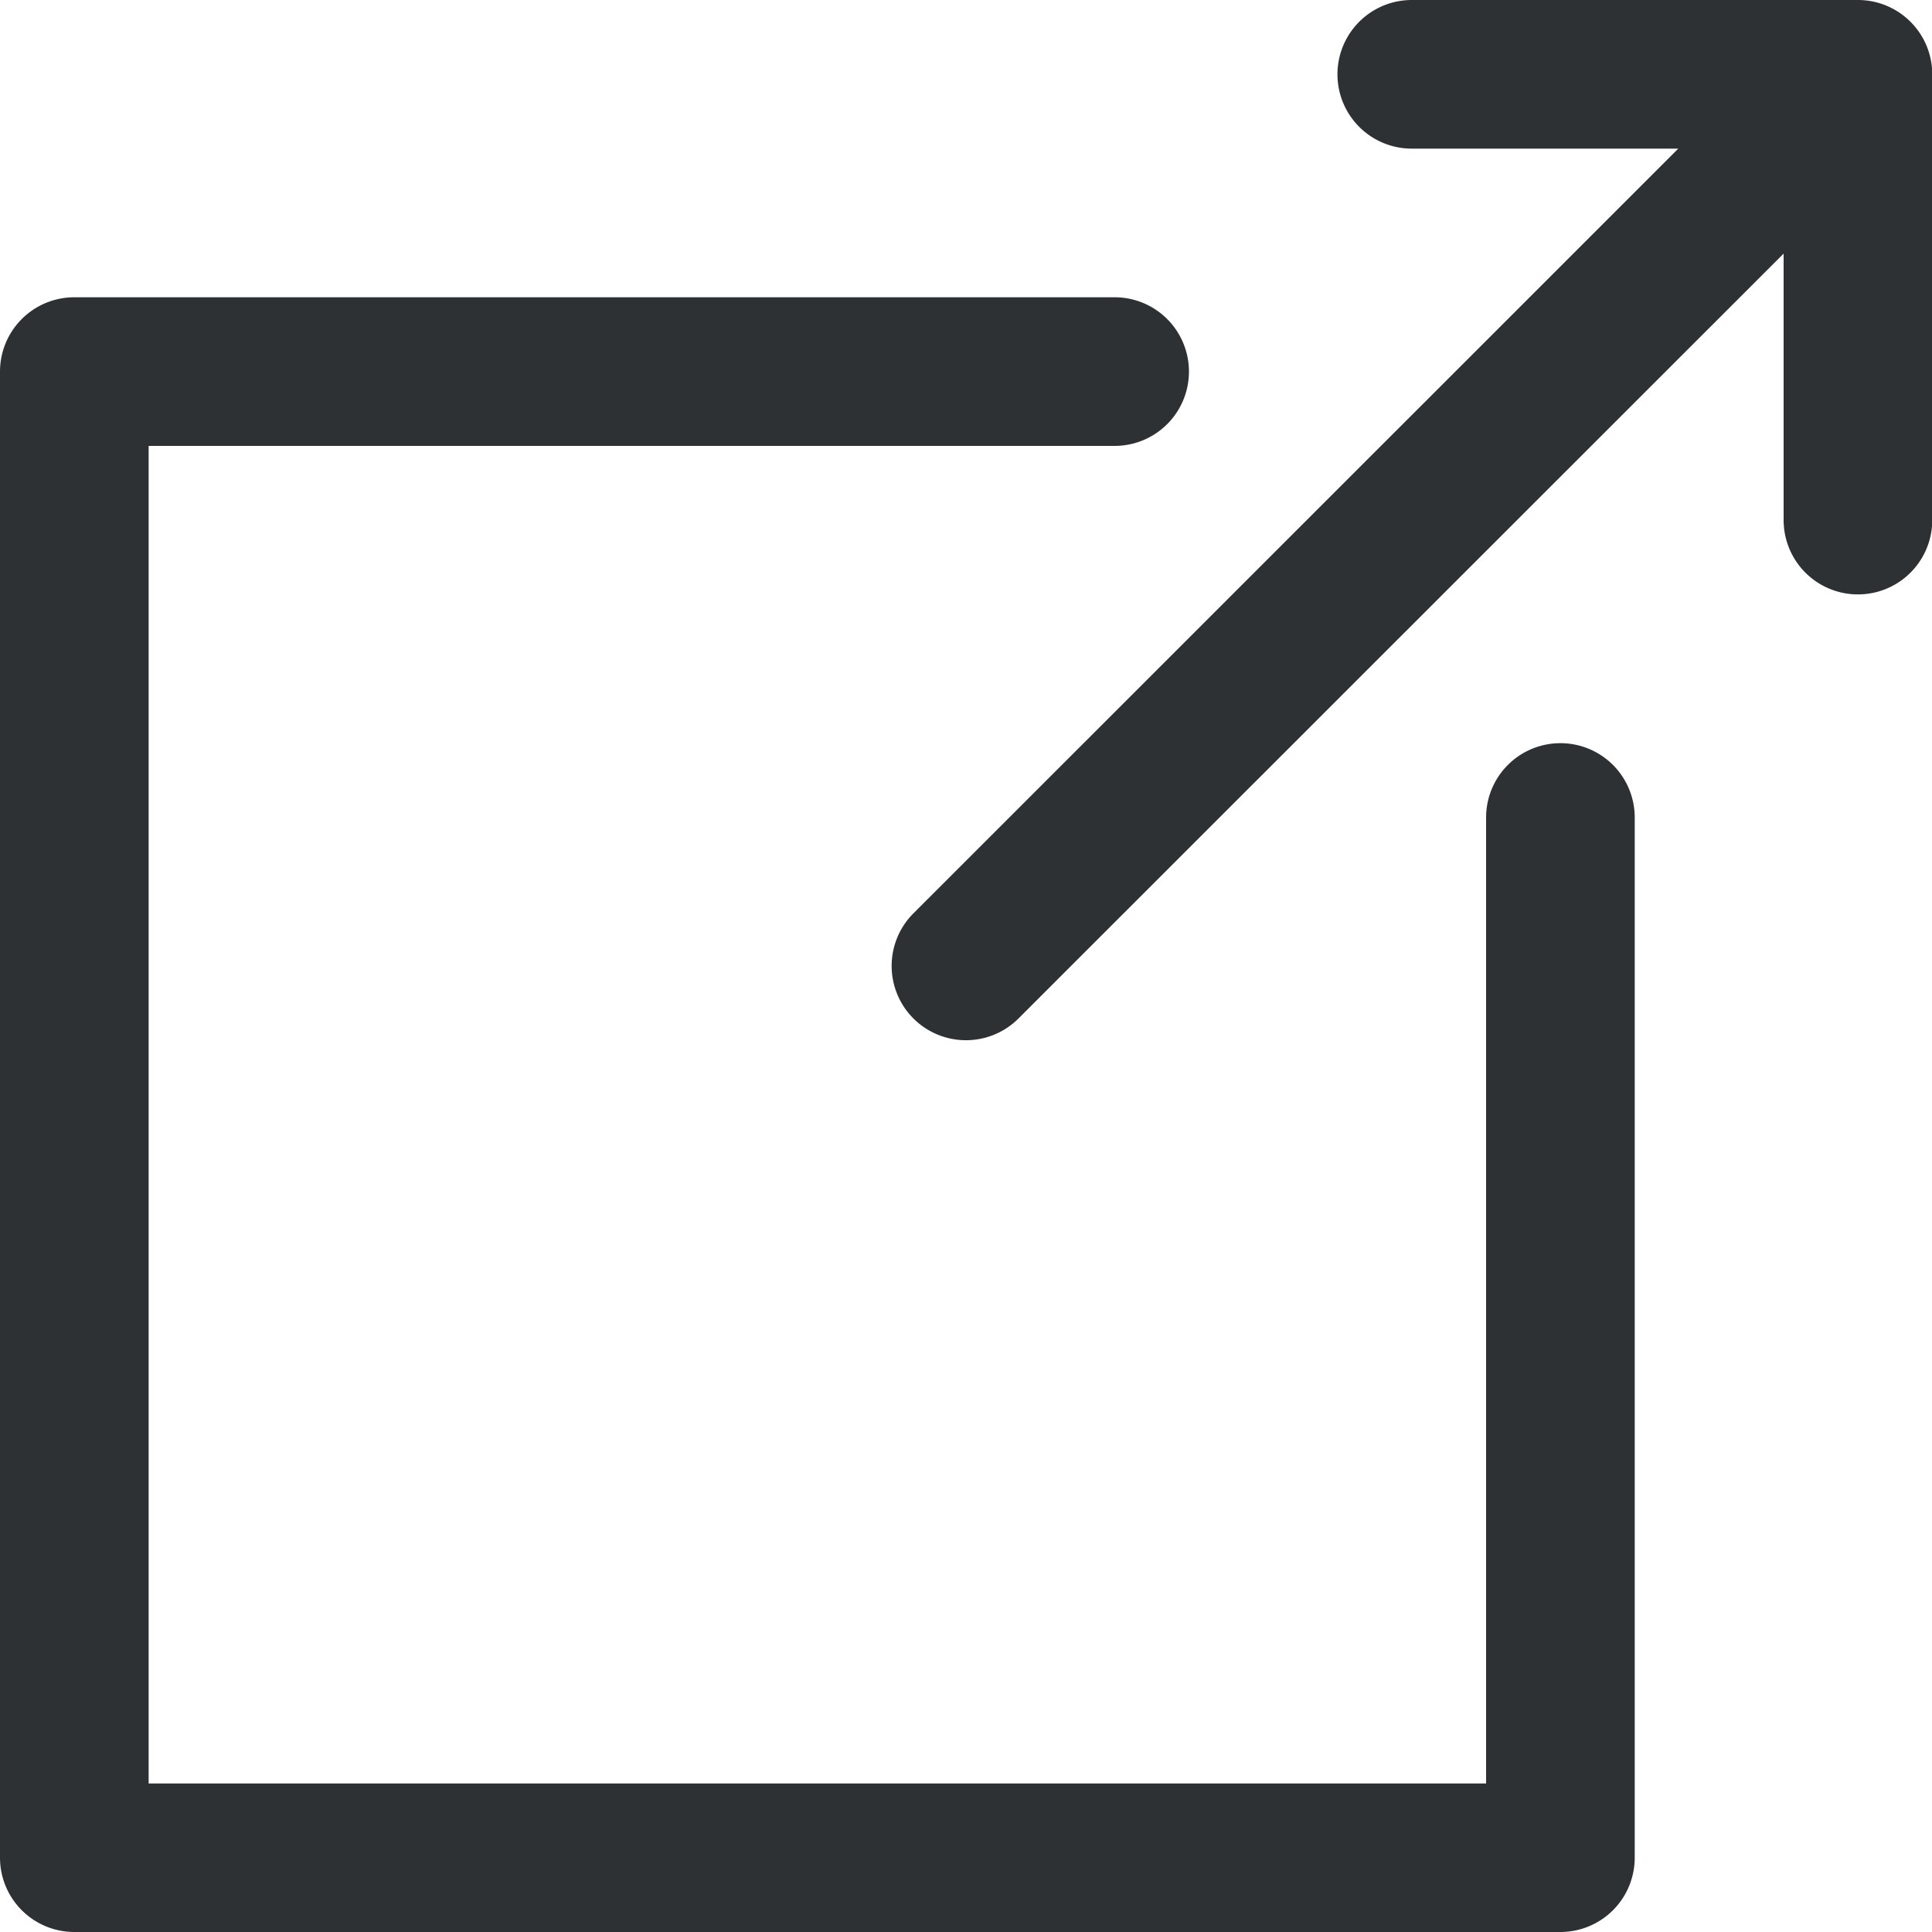
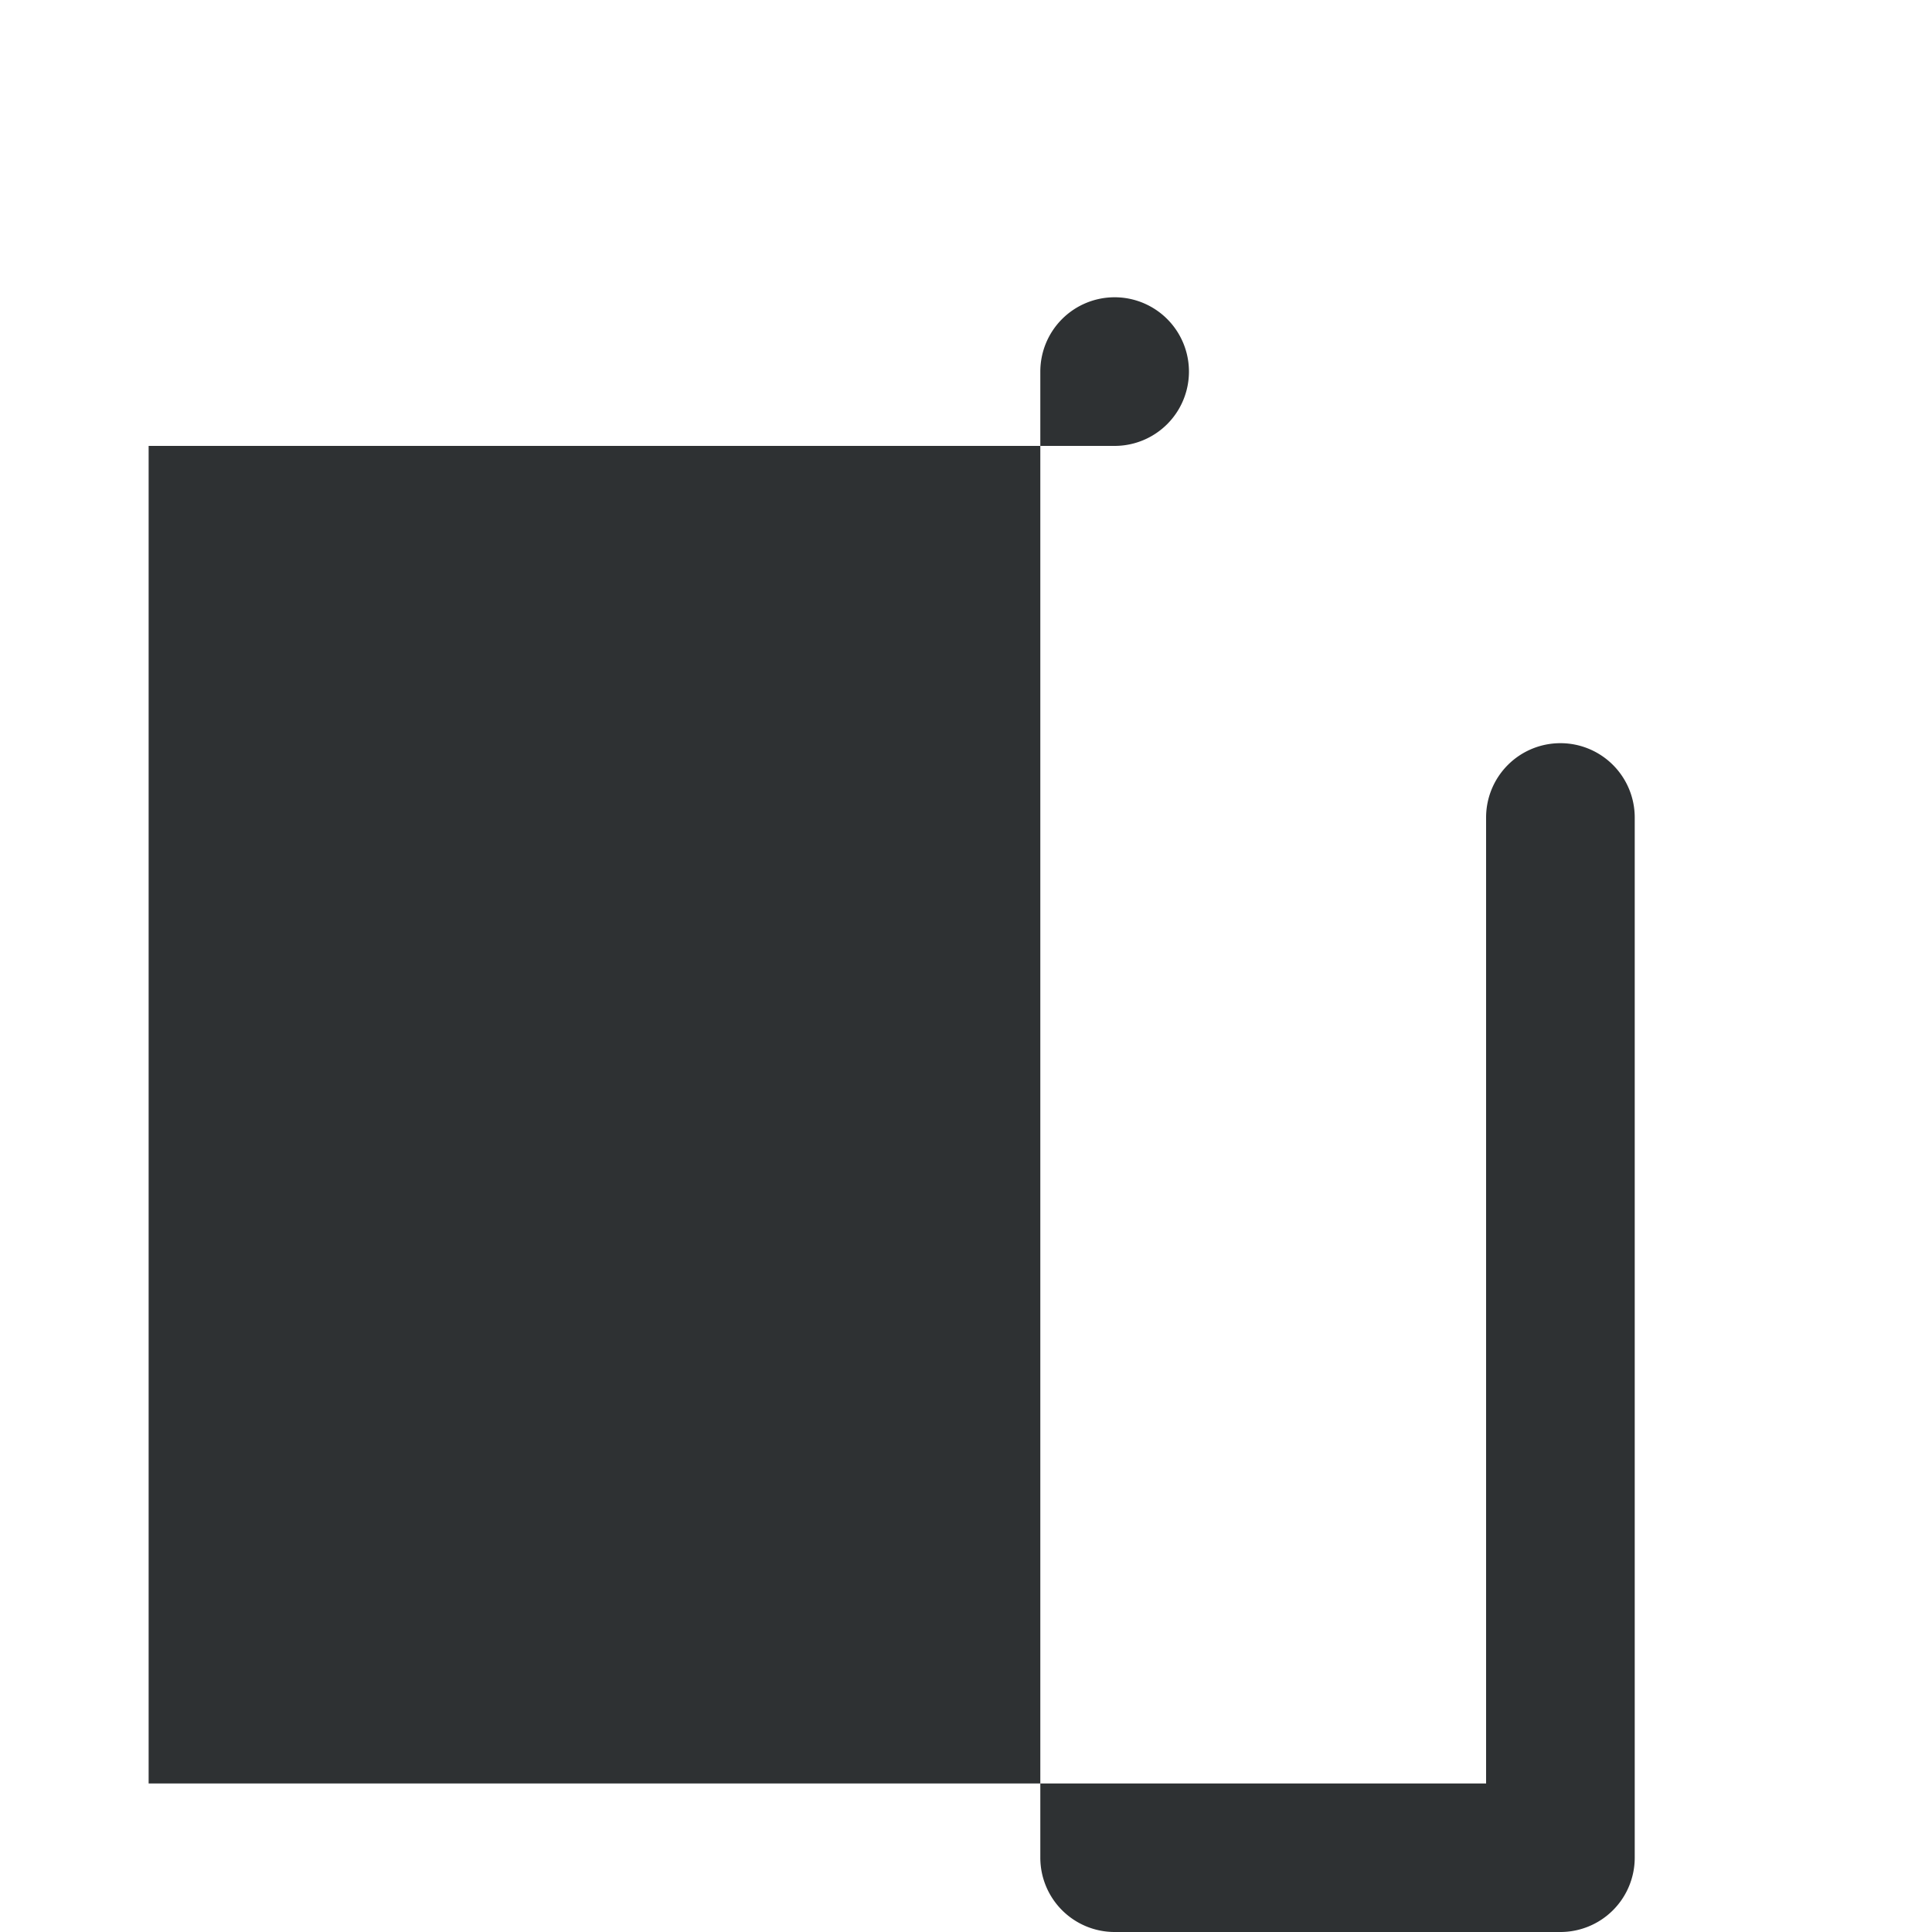
<svg xmlns="http://www.w3.org/2000/svg" width="15" height="15" viewBox="0 0 15 15">
  <g transform="translate(-9.375 -9.375)">
-     <path d="M21.49,25.337a.577.577,0,0,0-.577.577v7.5H10.529V23.029h7.5a.577.577,0,1,0,0-1.154H9.952a.577.577,0,0,0-.577.577V33.99a.577.577,0,0,0,.577.577H21.49a.577.577,0,0,0,.577-.577V25.913A.577.577,0,0,0,21.49,25.337Z" transform="translate(0 -10.192)" fill="#2e3133" />
-     <path d="M54.375,9.375H50.913a.577.577,0,1,0,0,1.154h2.069l-5.939,5.938a.577.577,0,0,0,.816.816L53.8,11.344v2.069a.577.577,0,1,0,1.154,0V9.952a.577.577,0,0,0-.577-.577Z" transform="translate(-30.577)" fill="#2e3133" />
+     <path d="M21.49,25.337a.577.577,0,0,0-.577.577v7.5H10.529V23.029h7.5a.577.577,0,1,0,0-1.154a.577.577,0,0,0-.577.577V33.99a.577.577,0,0,0,.577.577H21.49a.577.577,0,0,0,.577-.577V25.913A.577.577,0,0,0,21.49,25.337Z" transform="translate(0 -10.192)" fill="#2e3133" />
  </g>
</svg>